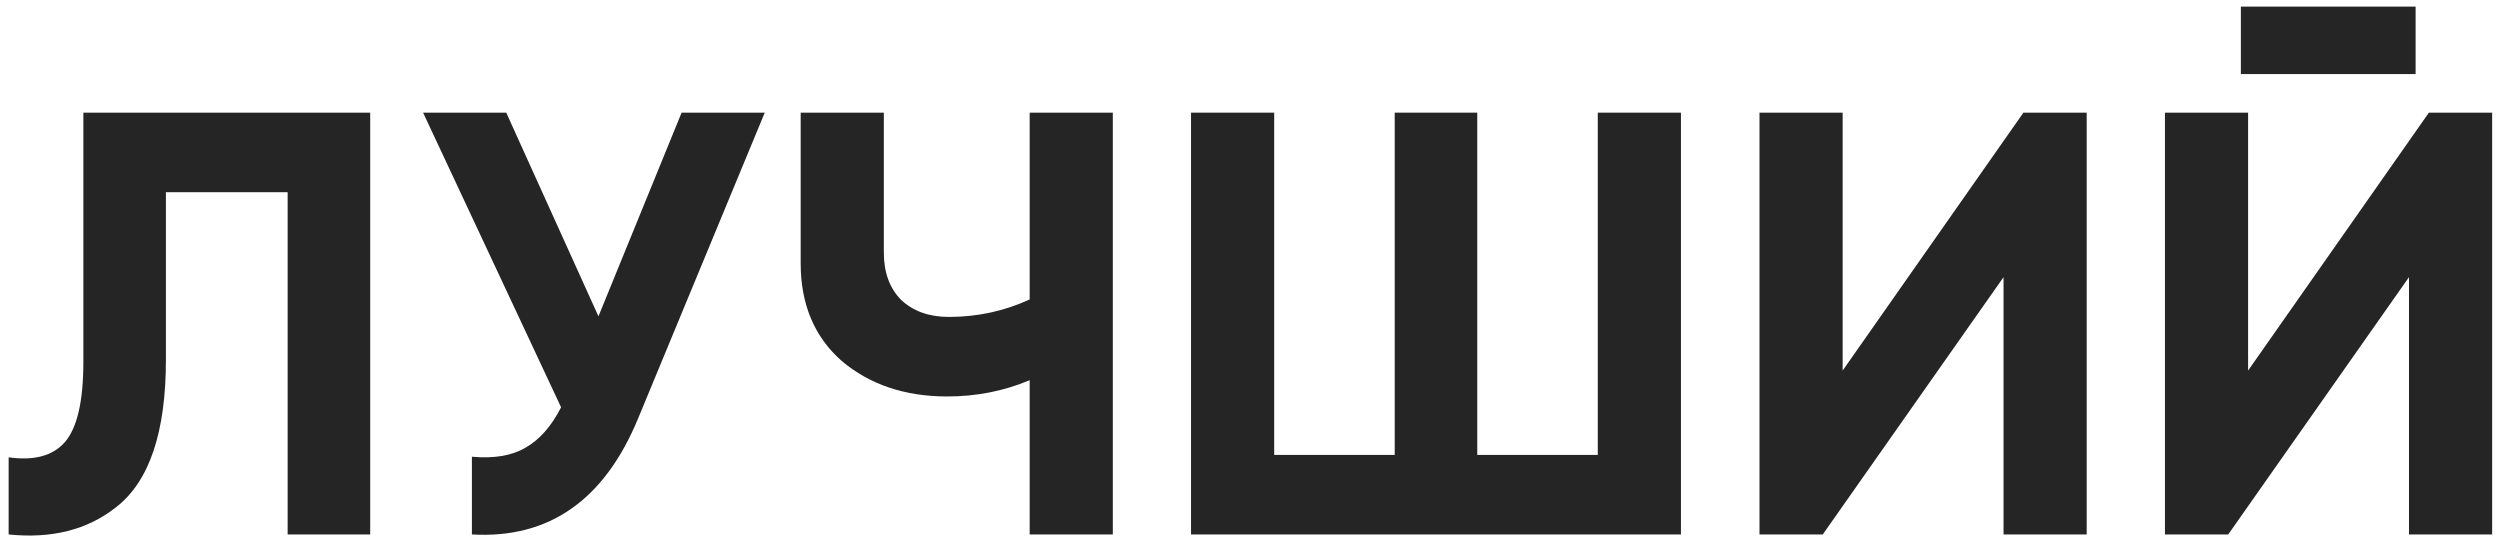
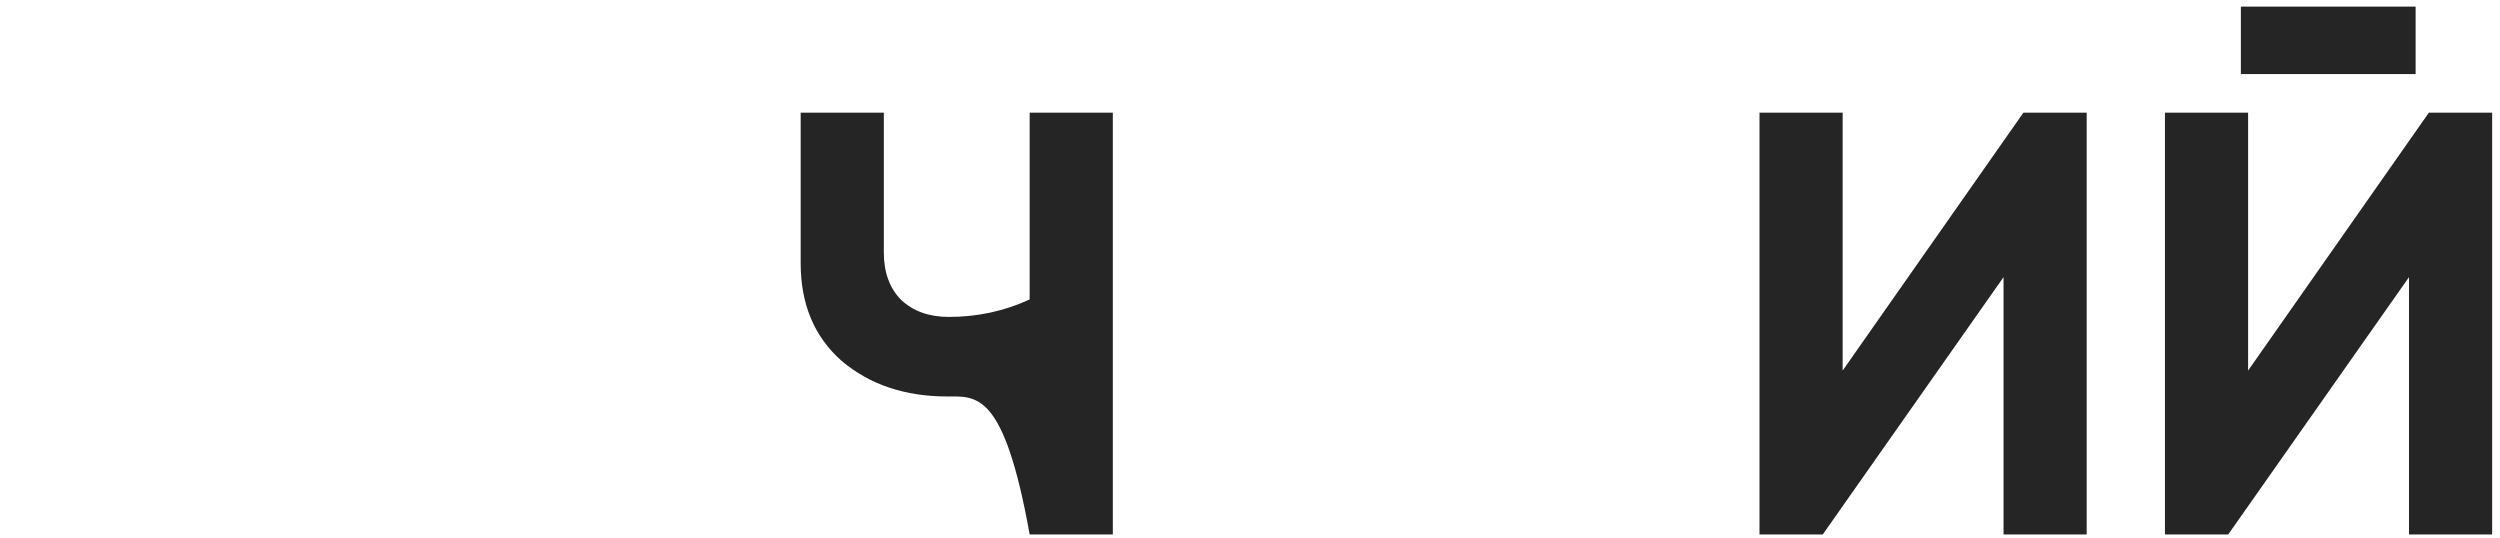
<svg xmlns="http://www.w3.org/2000/svg" width="251" height="54" viewBox="0 0 251 54" fill="none">
-   <path d="M0.868 53.66V45.916C3.449 46.279 5.345 45.754 6.555 44.343C7.765 42.891 8.37 40.229 8.37 36.357V11.31H37.168V53.66H28.879V19.296H16.658V36.115C16.658 43.415 14.985 48.356 11.637 50.937C8.773 53.196 5.184 54.103 0.868 53.66Z" fill="#252525" />
-   <path d="M60.084 31.759L68.433 11.31H76.781L64.077 41.983C60.689 50.211 55.123 54.103 47.379 53.66V45.855C49.597 46.057 51.392 45.754 52.763 44.948C54.175 44.141 55.365 42.79 56.333 40.894L42.478 11.31H50.827L60.084 31.759Z" fill="#252525" />
-   <path d="M103.378 30.065V11.31H111.727V53.66H103.378V38.172C100.796 39.261 98.034 39.805 95.089 39.805C90.854 39.805 87.325 38.615 84.502 36.236C81.759 33.816 80.388 30.549 80.388 26.435V11.31H88.737V25.346C88.737 27.363 89.322 28.956 90.491 30.125C91.701 31.255 93.294 31.819 95.271 31.819C98.134 31.819 100.837 31.235 103.378 30.065Z" fill="#252525" />
-   <path d="M160.417 45.674V11.31H168.766V53.66H119.58V11.31H127.929V45.674H140.029V11.31H148.317V45.674H160.417Z" fill="#252525" />
+   <path d="M103.378 30.065V11.31H111.727V53.66H103.378C100.796 39.261 98.034 39.805 95.089 39.805C90.854 39.805 87.325 38.615 84.502 36.236C81.759 33.816 80.388 30.549 80.388 26.435V11.31H88.737V25.346C88.737 27.363 89.322 28.956 90.491 30.125C91.701 31.255 93.294 31.819 95.271 31.819C98.134 31.819 100.837 31.235 103.378 30.065Z" fill="#252525" />
  <path d="M209.504 53.66H201.155V27.826L183.005 53.66H176.653V11.31H185.002V37.204L203.152 11.31H209.504V53.66Z" fill="#252525" />
  <path d="M242.528 7.438H224.983V0.662H242.528V7.438ZM250.211 53.66H241.862V27.826L223.712 53.66H217.36V11.31H225.709V37.204L243.859 11.31H250.211V53.66Z" fill="#252525" />
</svg>